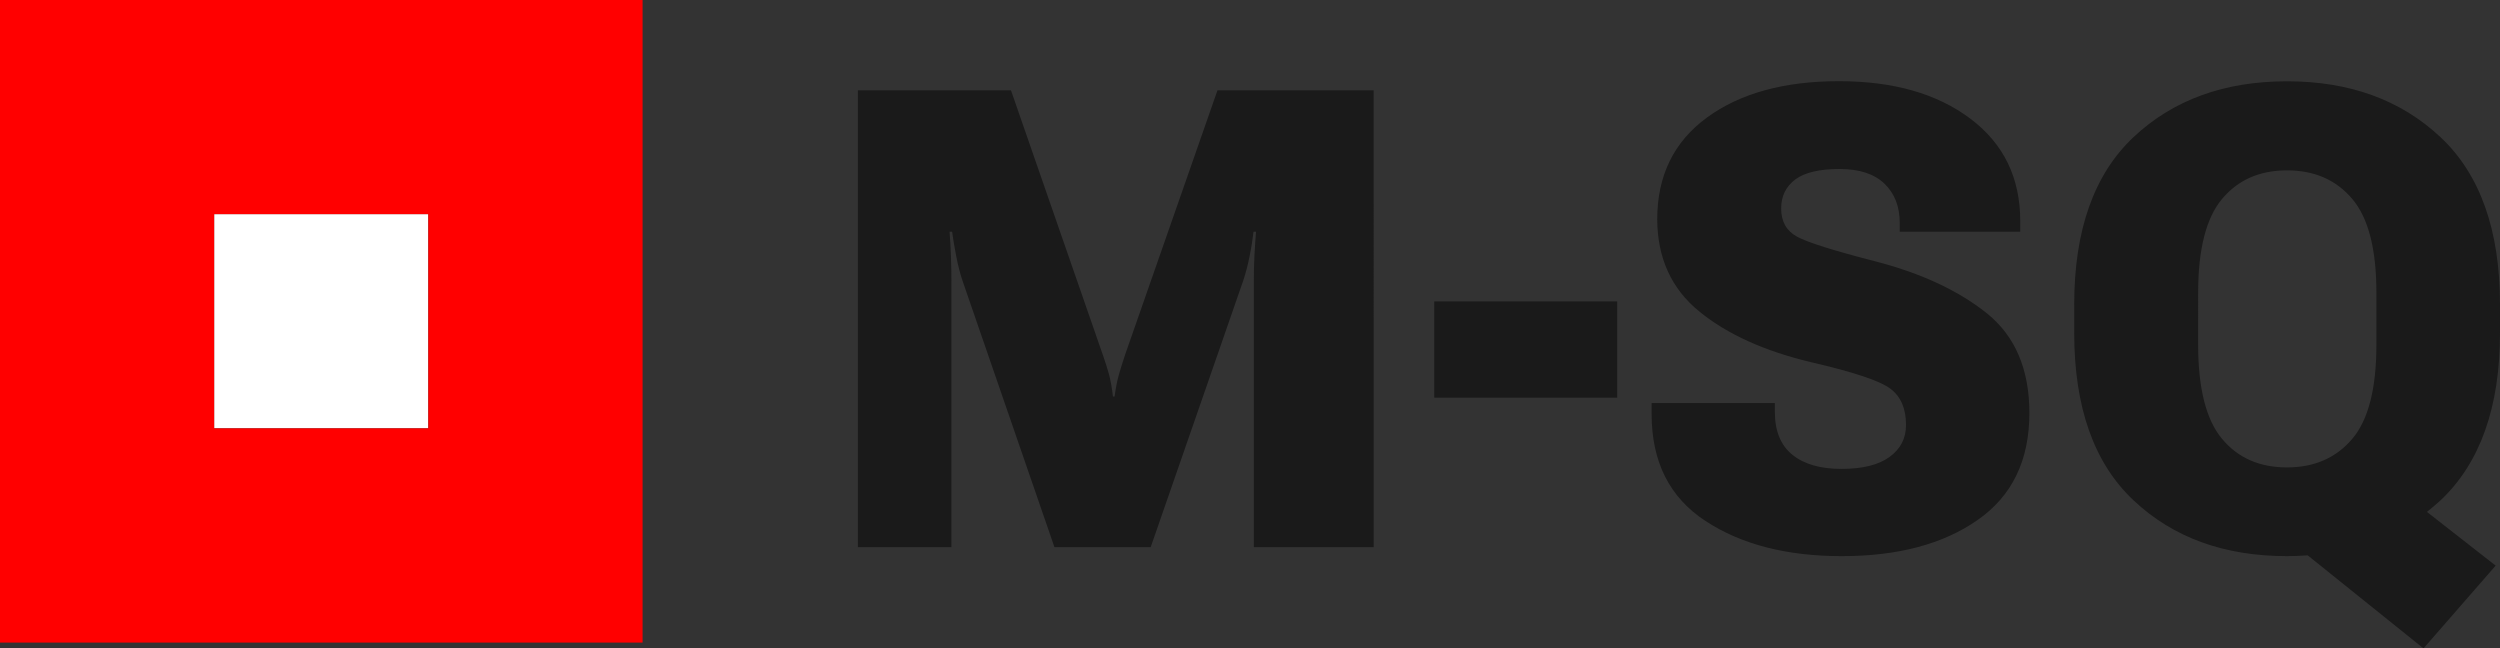
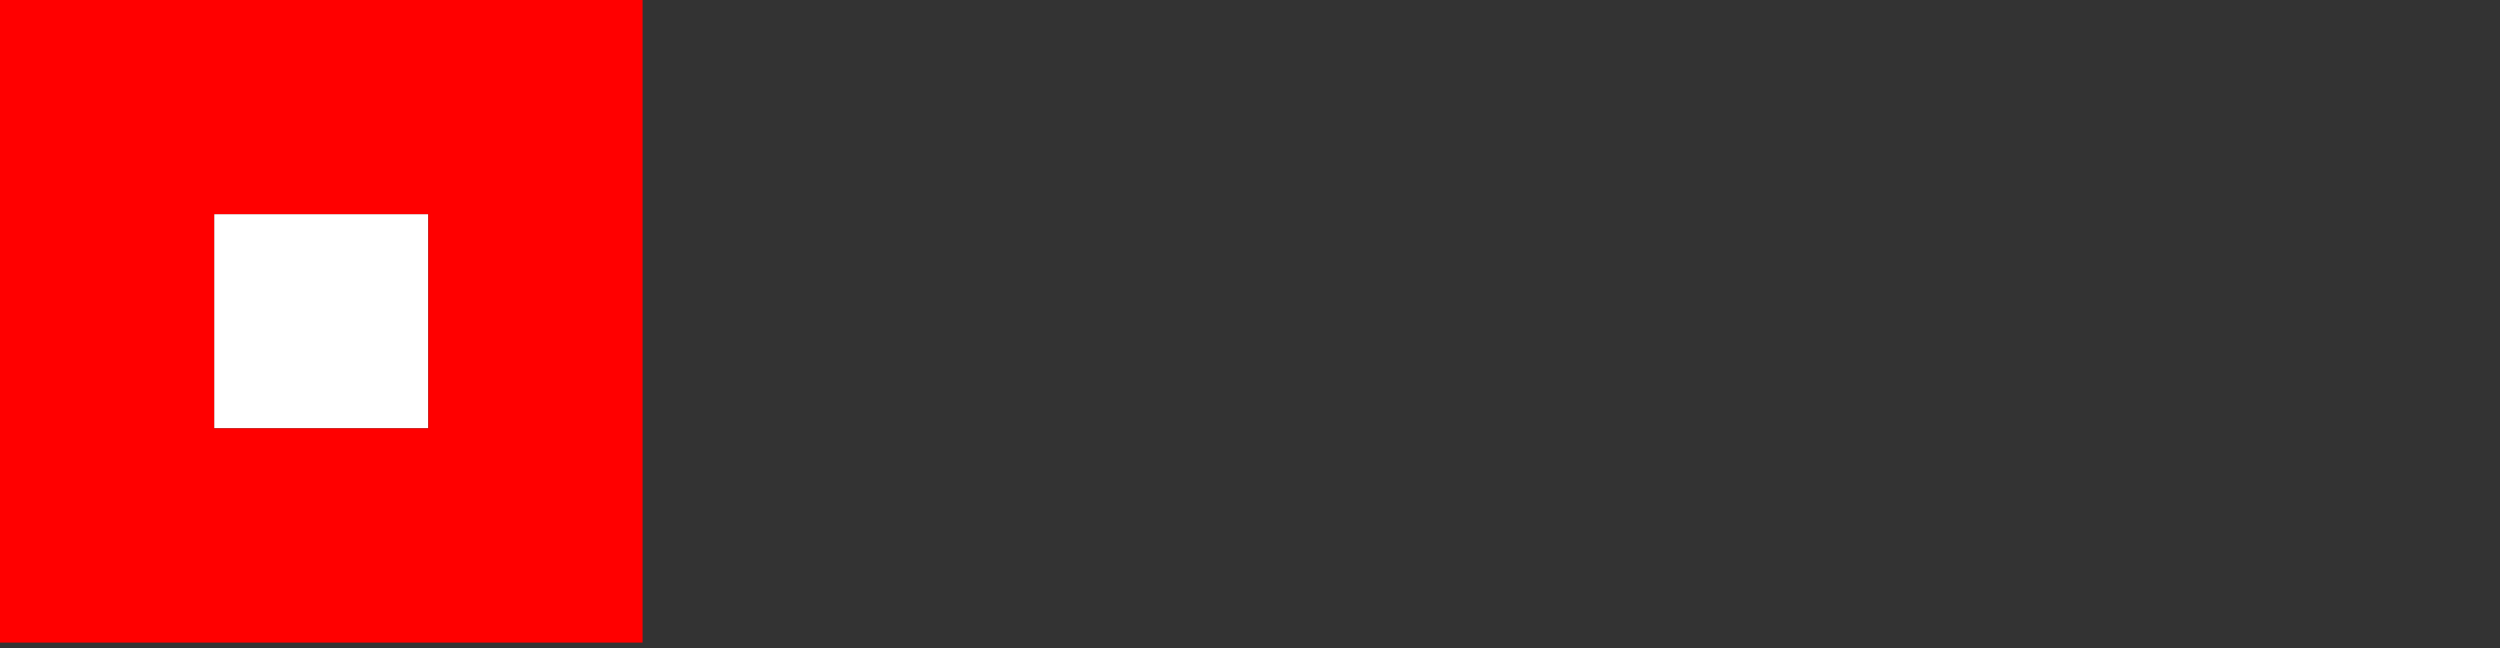
<svg xmlns="http://www.w3.org/2000/svg" version="1.1" id="Layer_1" x="0" y="0" viewBox="0 0 218.65 56.71" style="enable-background:new 0 0 218.65 56.71" xml:space="preserve">
  <rect x="0" y="0" width="218.65" height="56.71" fill="#333333" stroke="none" />
  <style>.st11{fill:#1a1a1a}</style>
  <path style="fill:#fff" d="M18.73 18.73h18.73v18.73H18.73z" />
  <path d="M37.46 0H0v56.2h56.2V0H37.46zm0 37.46H18.73V18.73h18.73v18.73z" style="fill:red" />
-   <path class="st11" d="M98.41 31c-.22.66-.4 1.24-.55 1.76-.15.51-.27 1.15-.38 1.92h-.14c-.09-.77-.21-1.41-.34-1.92-.14-.51-.33-1.1-.56-1.76L88.42 7.9H75.03v39.95h8.18v-23.3c0-.66-.01-1.38-.04-2.15-.03-.78-.07-1.49-.12-2.13h.22c.09.64.21 1.35.36 2.13.15.78.33 1.5.55 2.15l8.04 23.3h8.42l8.09-23.3c.22-.66.41-1.38.56-2.15.16-.78.27-1.49.34-2.13h.22c-.05.64-.1 1.35-.14 2.13-.04.78-.05 1.5-.05 2.15v23.3h10.48V7.9h-13.66L98.41 31zM125.44 26.36h16v8.42h-16zM173.76 27.39c-2.49-1.98-5.74-3.5-9.77-4.54-3.62-.93-5.9-1.65-6.82-2.15-.92-.5-1.39-1.32-1.39-2.46 0-1.08.41-1.92 1.23-2.54.82-.61 2.11-.92 3.87-.92 1.74 0 3.05.43 3.94 1.29.89.86 1.33 2 1.33 3.43v.77h10.54v-.93c0-3.79-1.45-6.77-4.36-8.96-2.91-2.19-6.74-3.28-11.5-3.28-4.79 0-8.64 1.06-11.54 3.18-2.9 2.12-4.35 5.09-4.35 8.92.02 3.38 1.25 6.07 3.69 8.05 2.44 1.99 5.7 3.46 9.78 4.43 3.71.86 6.02 1.63 6.93 2.32.91.69 1.36 1.74 1.36 3.17 0 1.17-.48 2.1-1.45 2.8-.97.7-2.37 1.04-4.2 1.04s-3.26-.41-4.28-1.23c-1.02-.82-1.54-2.07-1.54-3.73v-.8h-10.78v.96c0 4.17 1.56 7.28 4.69 9.34s7.11 3.09 11.94 3.09c4.9 0 8.86-1.05 11.88-3.16 3.02-2.1 4.53-5.22 4.53-9.36 0-3.83-1.25-6.74-3.73-8.73zM218.65 29.11v-2.47c0-6.51-1.74-11.4-5.21-14.65-3.48-3.26-7.95-4.88-13.42-4.88-5.49 0-9.96 1.63-13.42 4.88-3.46 3.26-5.19 8.14-5.19 14.65v2.47c0 6.51 1.73 11.4 5.19 14.65 3.46 3.26 7.93 4.88 13.42 4.88.62 0 1.22-.03 1.81-.07l10.13 8.14 6.31-7.24-6.01-4.7c.4-.32.8-.65 1.18-1 3.47-3.27 5.21-8.15 5.21-14.66zm-24.31 9.27c-1.39-1.66-2.09-4.41-2.09-8.23V25.6c0-3.8.7-6.54 2.09-8.2 1.39-1.66 3.28-2.5 5.68-2.5s4.3.83 5.71 2.5c1.41 1.66 2.11 4.4 2.11 8.2v4.55c0 3.82-.7 6.57-2.11 8.23-1.41 1.66-3.31 2.5-5.71 2.5s-4.29-.83-5.68-2.5z" />
</svg>